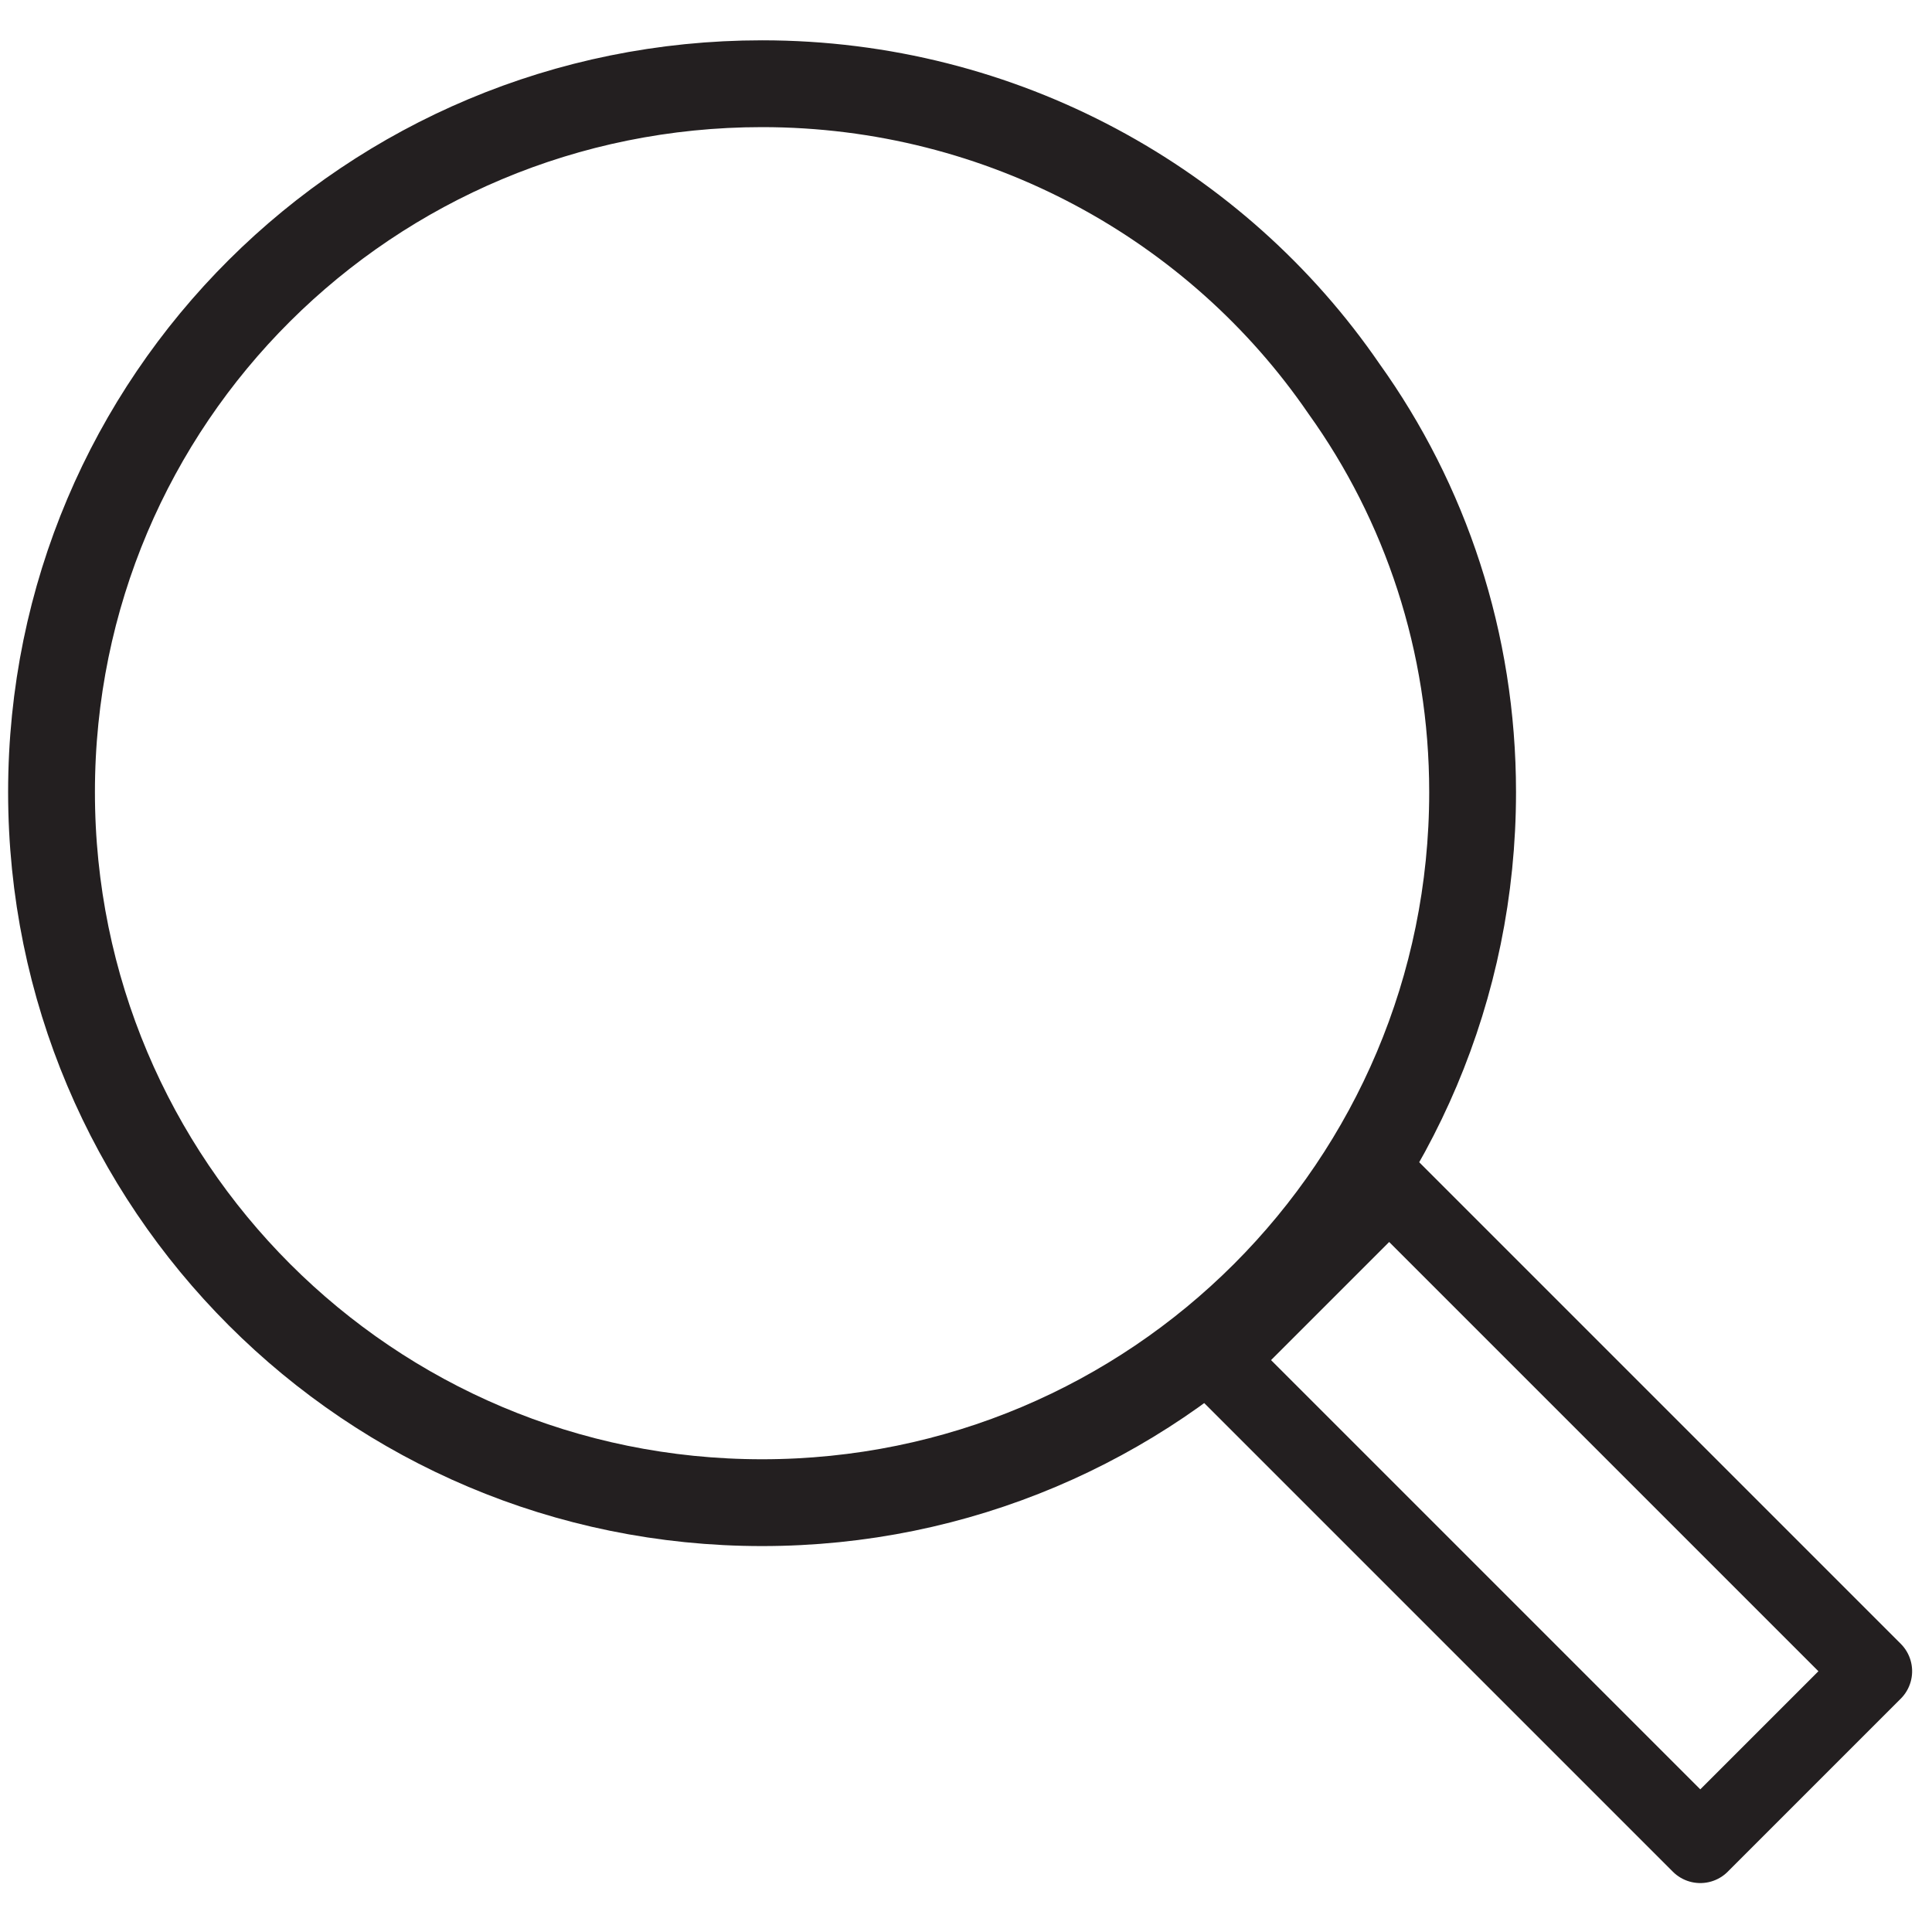
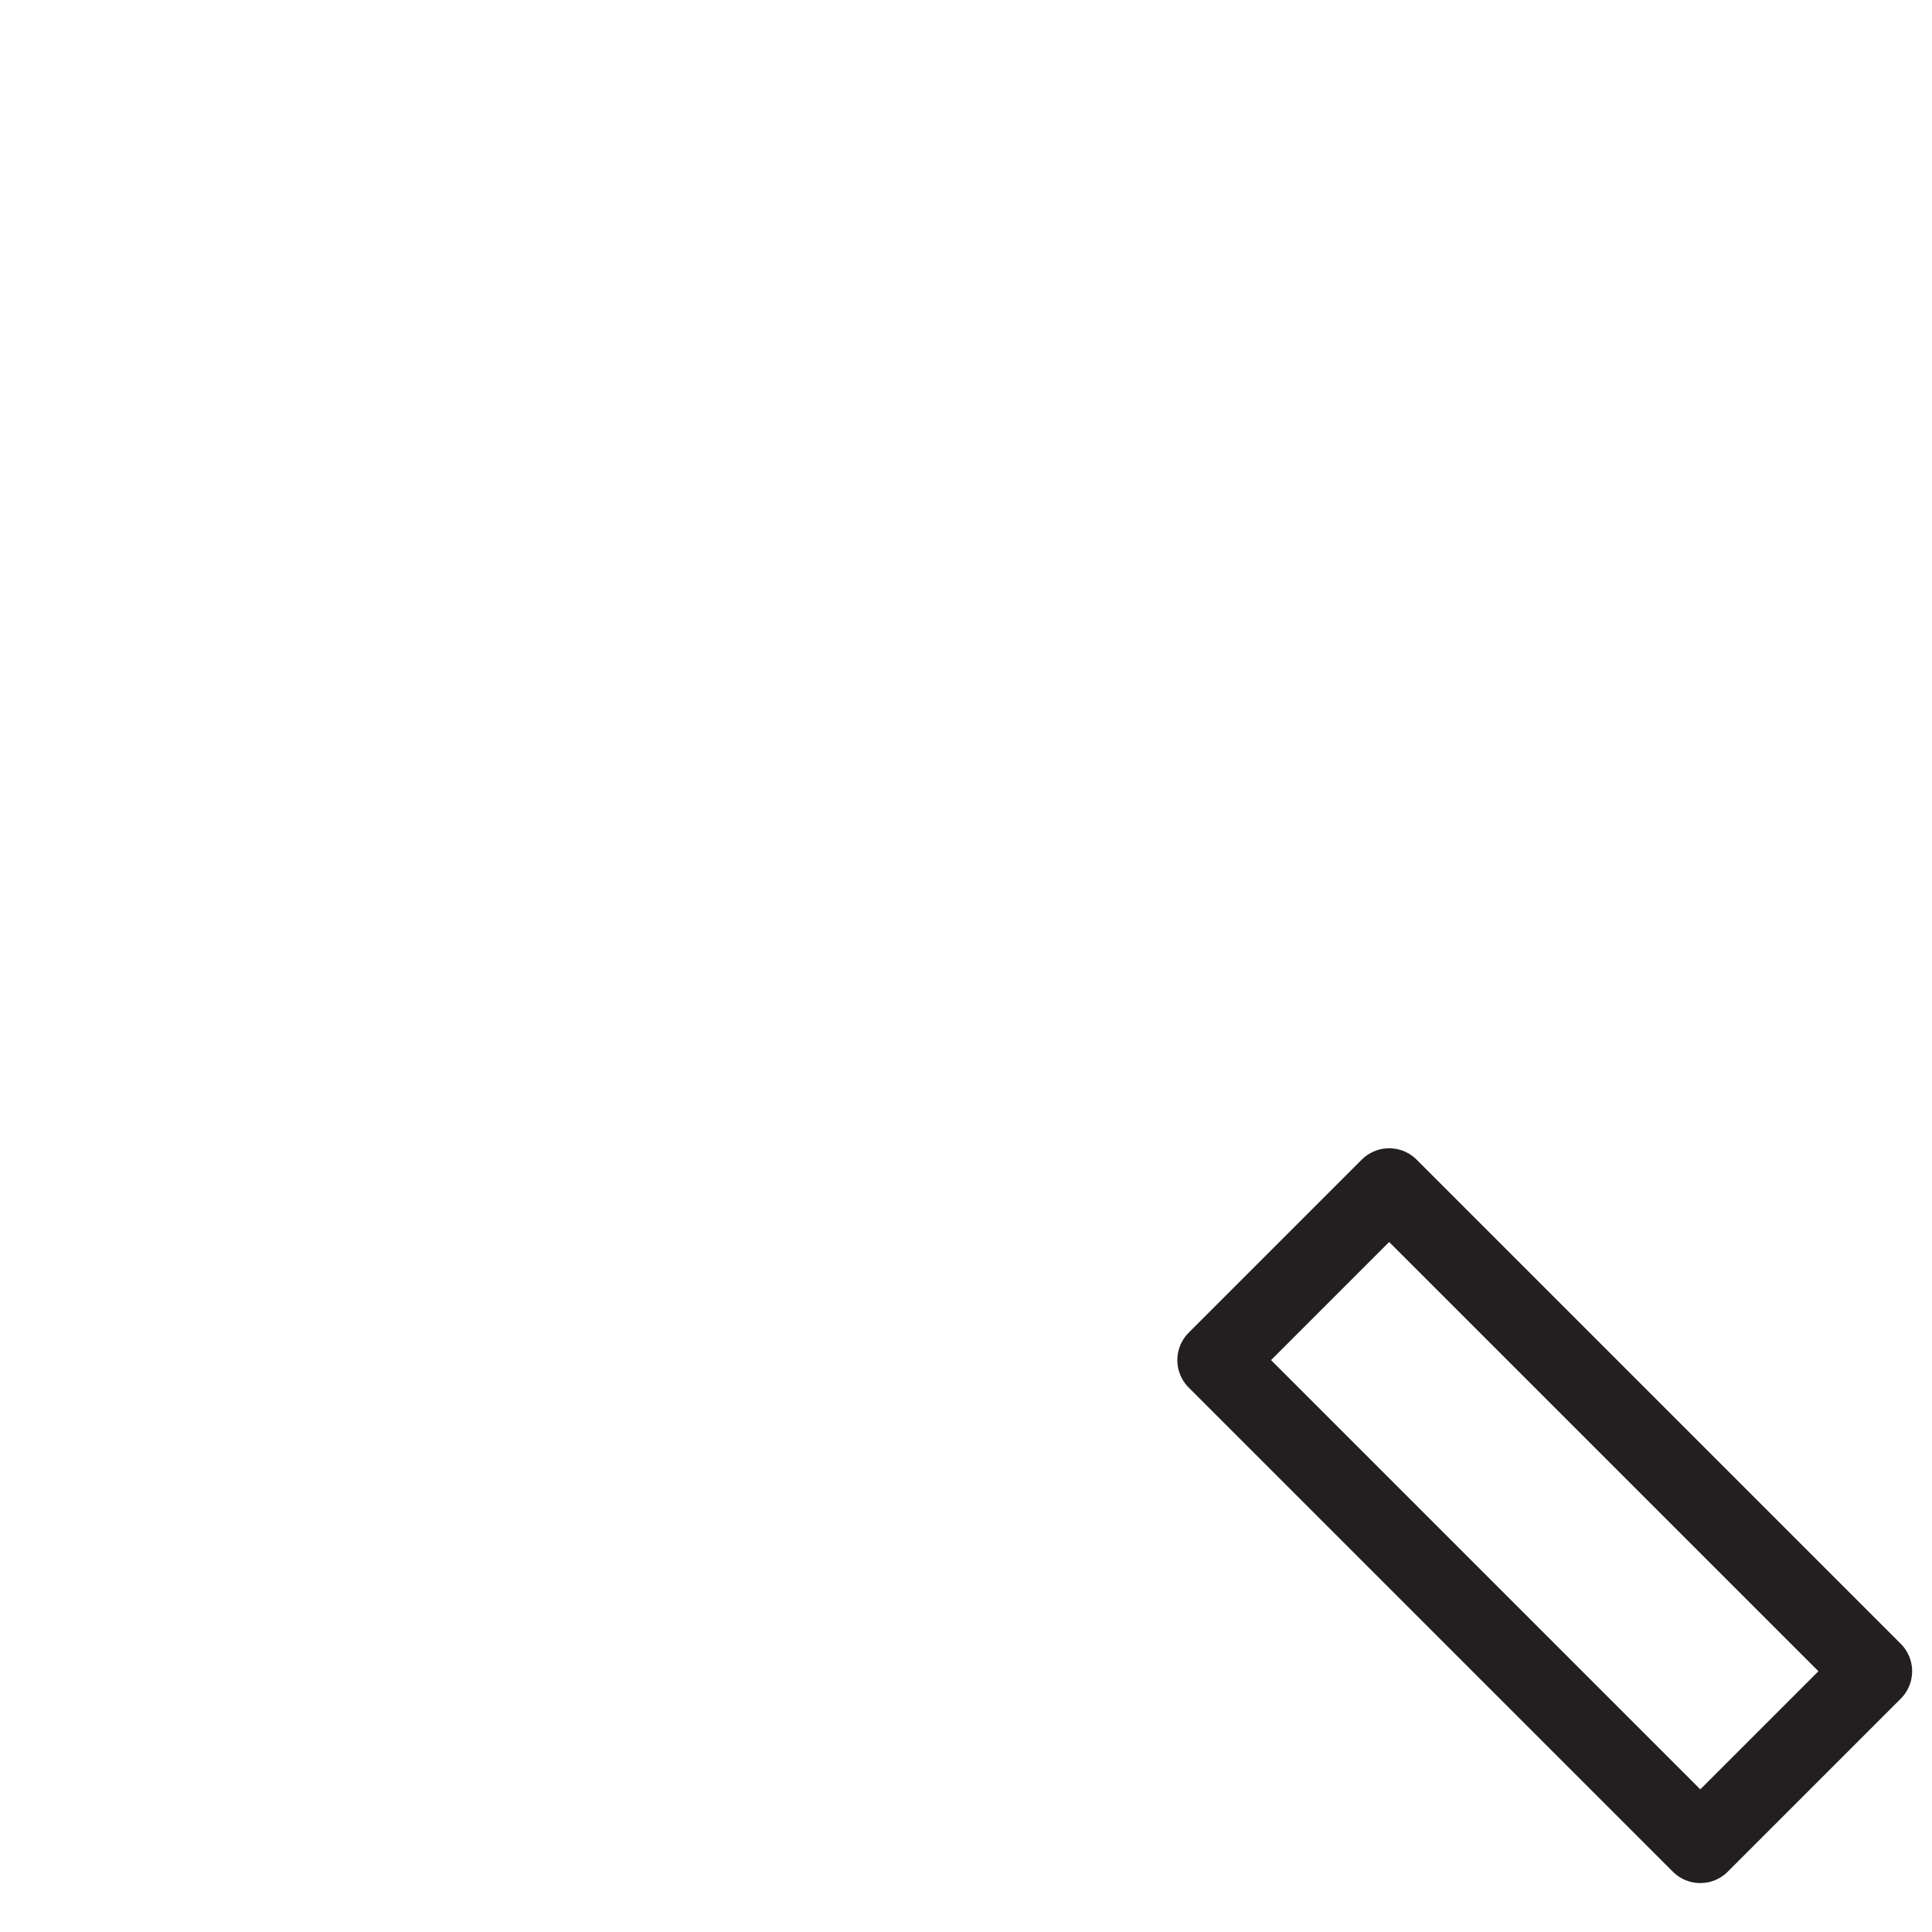
<svg xmlns="http://www.w3.org/2000/svg" version="1.1" id="Ebene_1" x="0px" y="0px" viewBox="0 0 90 90" style="enable-background:new 0 0 90 90;" xml:space="preserve">
  <style type="text/css">
	.st0{fill:none;stroke:#231F20;stroke-width:4.044;stroke-linecap:round;stroke-linejoin:round;stroke-miterlimit:10;}
	.st1{fill:none;stroke:#231F20;stroke-width:3.617;stroke-linecap:round;stroke-linejoin:round;stroke-miterlimit:10;}
</style>
  <g>
-     <path class="st0" d="M68.6,36.9C68.6,55.2,53.8,70,35.5,70S2.4,55.2,2.4,36.9S17.2,3.9,35.5,3.9c11.2,0,21.2,5.6,27.1,14.2   C66.4,23.4,68.6,29.9,68.6,36.9z" />
    <rect x="56" y="64.9" transform="matrix(0.707 0.707 -0.707 0.707 71.005 -30.177)" class="st1" width="31.9" height="11.4" />
  </g>
</svg>